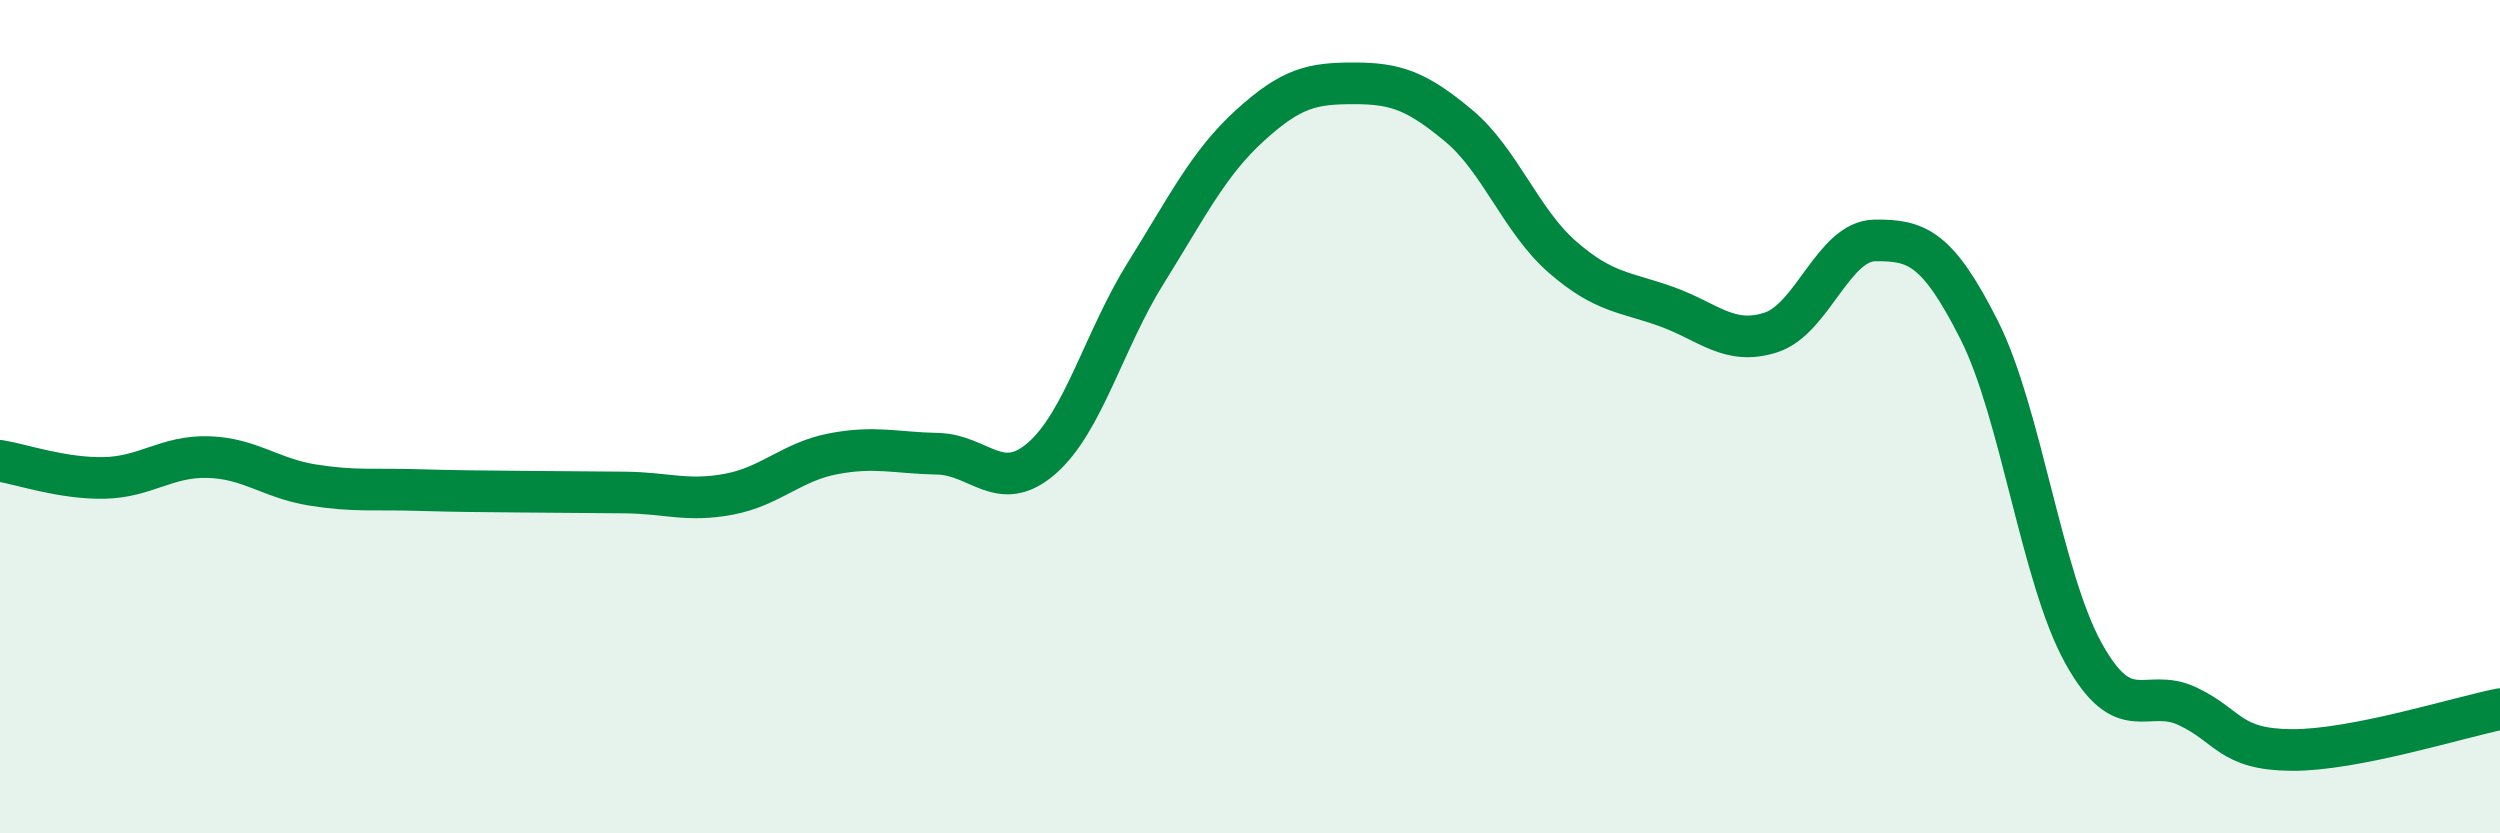
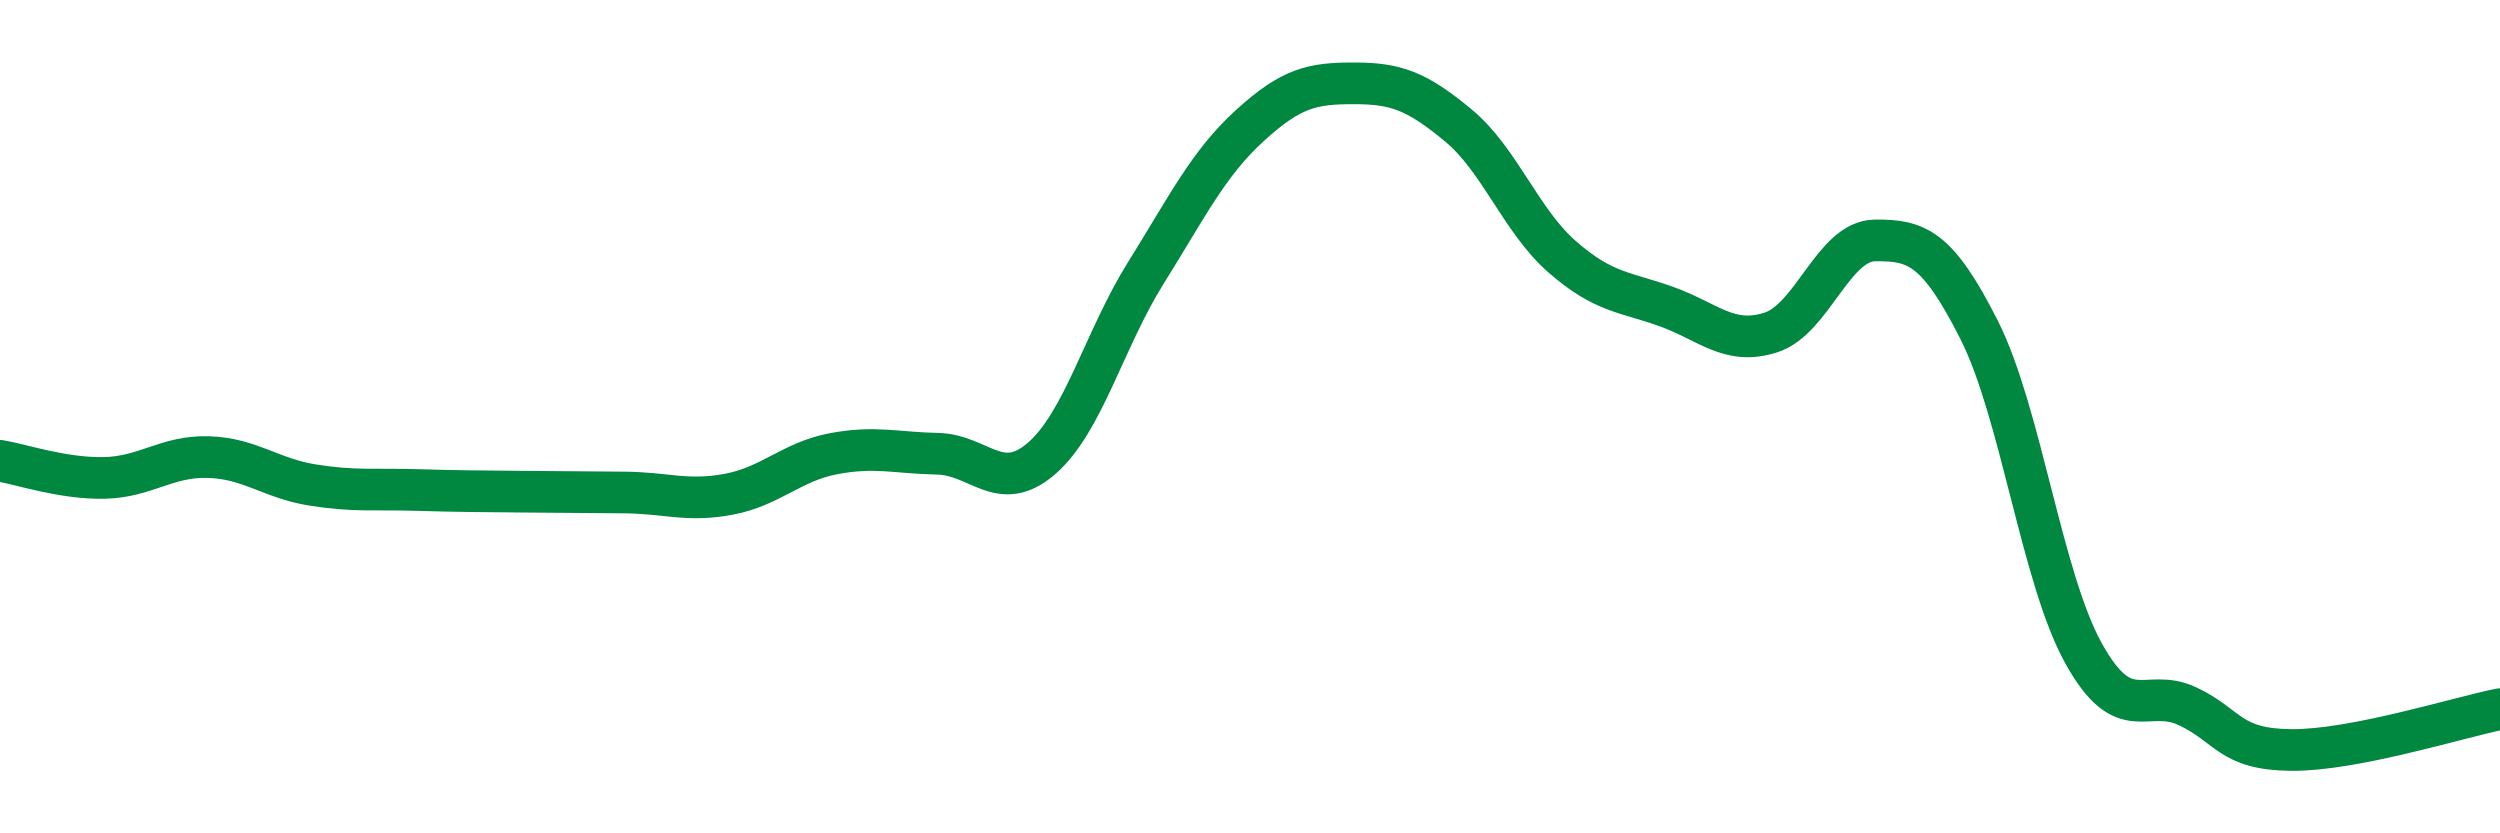
<svg xmlns="http://www.w3.org/2000/svg" width="60" height="20" viewBox="0 0 60 20">
-   <path d="M 0,11.06 C 0.5,11.14 1.5,11.49 2.5,11.47 C 3.5,11.45 4,10.94 5,10.97 C 6,11 6.5,11.48 7.5,11.64 C 8.5,11.8 9,11.73 10,11.76 C 11,11.79 11.5,11.79 12.5,11.8 C 13.5,11.81 14,11.81 15,11.82 C 16,11.83 16.5,12.05 17.5,11.86 C 18.5,11.67 19,11.08 20,10.89 C 21,10.7 21.5,10.87 22.5,10.89 C 23.5,10.91 24,11.87 25,11 C 26,10.13 26.5,8.15 27.5,6.55 C 28.5,4.95 29,3.92 30,3.01 C 31,2.1 31.5,2 32.5,2 C 33.5,2 34,2.18 35,3.01 C 36,3.84 36.5,5.3 37.5,6.17 C 38.5,7.04 39,7 40,7.36 C 41,7.72 41.5,8.3 42.5,7.98 C 43.5,7.66 44,5.78 45,5.77 C 46,5.76 46.5,5.94 47.5,7.92 C 48.5,9.9 49,13.86 50,15.67 C 51,17.48 51.5,16.48 52.5,16.95 C 53.5,17.42 53.5,17.99 55,18 C 56.5,18.01 59,17.22 60,17.02L60 20L0 20Z" fill="#008740" opacity="0.1" stroke-linecap="round" stroke-linejoin="round" />
  <path d="M 0,11.06 C 0.5,11.14 1.5,11.49 2.5,11.47 C 3.5,11.45 4,10.94 5,10.97 C 6,11 6.5,11.48 7.5,11.64 C 8.5,11.8 9,11.73 10,11.76 C 11,11.79 11.5,11.79 12.5,11.8 C 13.5,11.81 14,11.81 15,11.82 C 16,11.83 16.5,12.05 17.5,11.86 C 18.5,11.67 19,11.08 20,10.89 C 21,10.7 21.5,10.87 22.5,10.89 C 23.5,10.91 24,11.87 25,11 C 26,10.13 26.5,8.15 27.5,6.55 C 28.5,4.95 29,3.92 30,3.01 C 31,2.1 31.5,2 32.5,2 C 33.5,2 34,2.18 35,3.01 C 36,3.84 36.5,5.3 37.5,6.17 C 38.5,7.04 39,7 40,7.36 C 41,7.72 41.5,8.3 42.5,7.98 C 43.5,7.66 44,5.78 45,5.77 C 46,5.76 46.5,5.94 47.5,7.92 C 48.5,9.9 49,13.86 50,15.67 C 51,17.48 51.5,16.48 52.5,16.95 C 53.5,17.42 53.5,17.99 55,18 C 56.5,18.01 59,17.22 60,17.02" stroke="#008740" stroke-width="1" fill="none" stroke-linecap="round" stroke-linejoin="round" />
</svg>